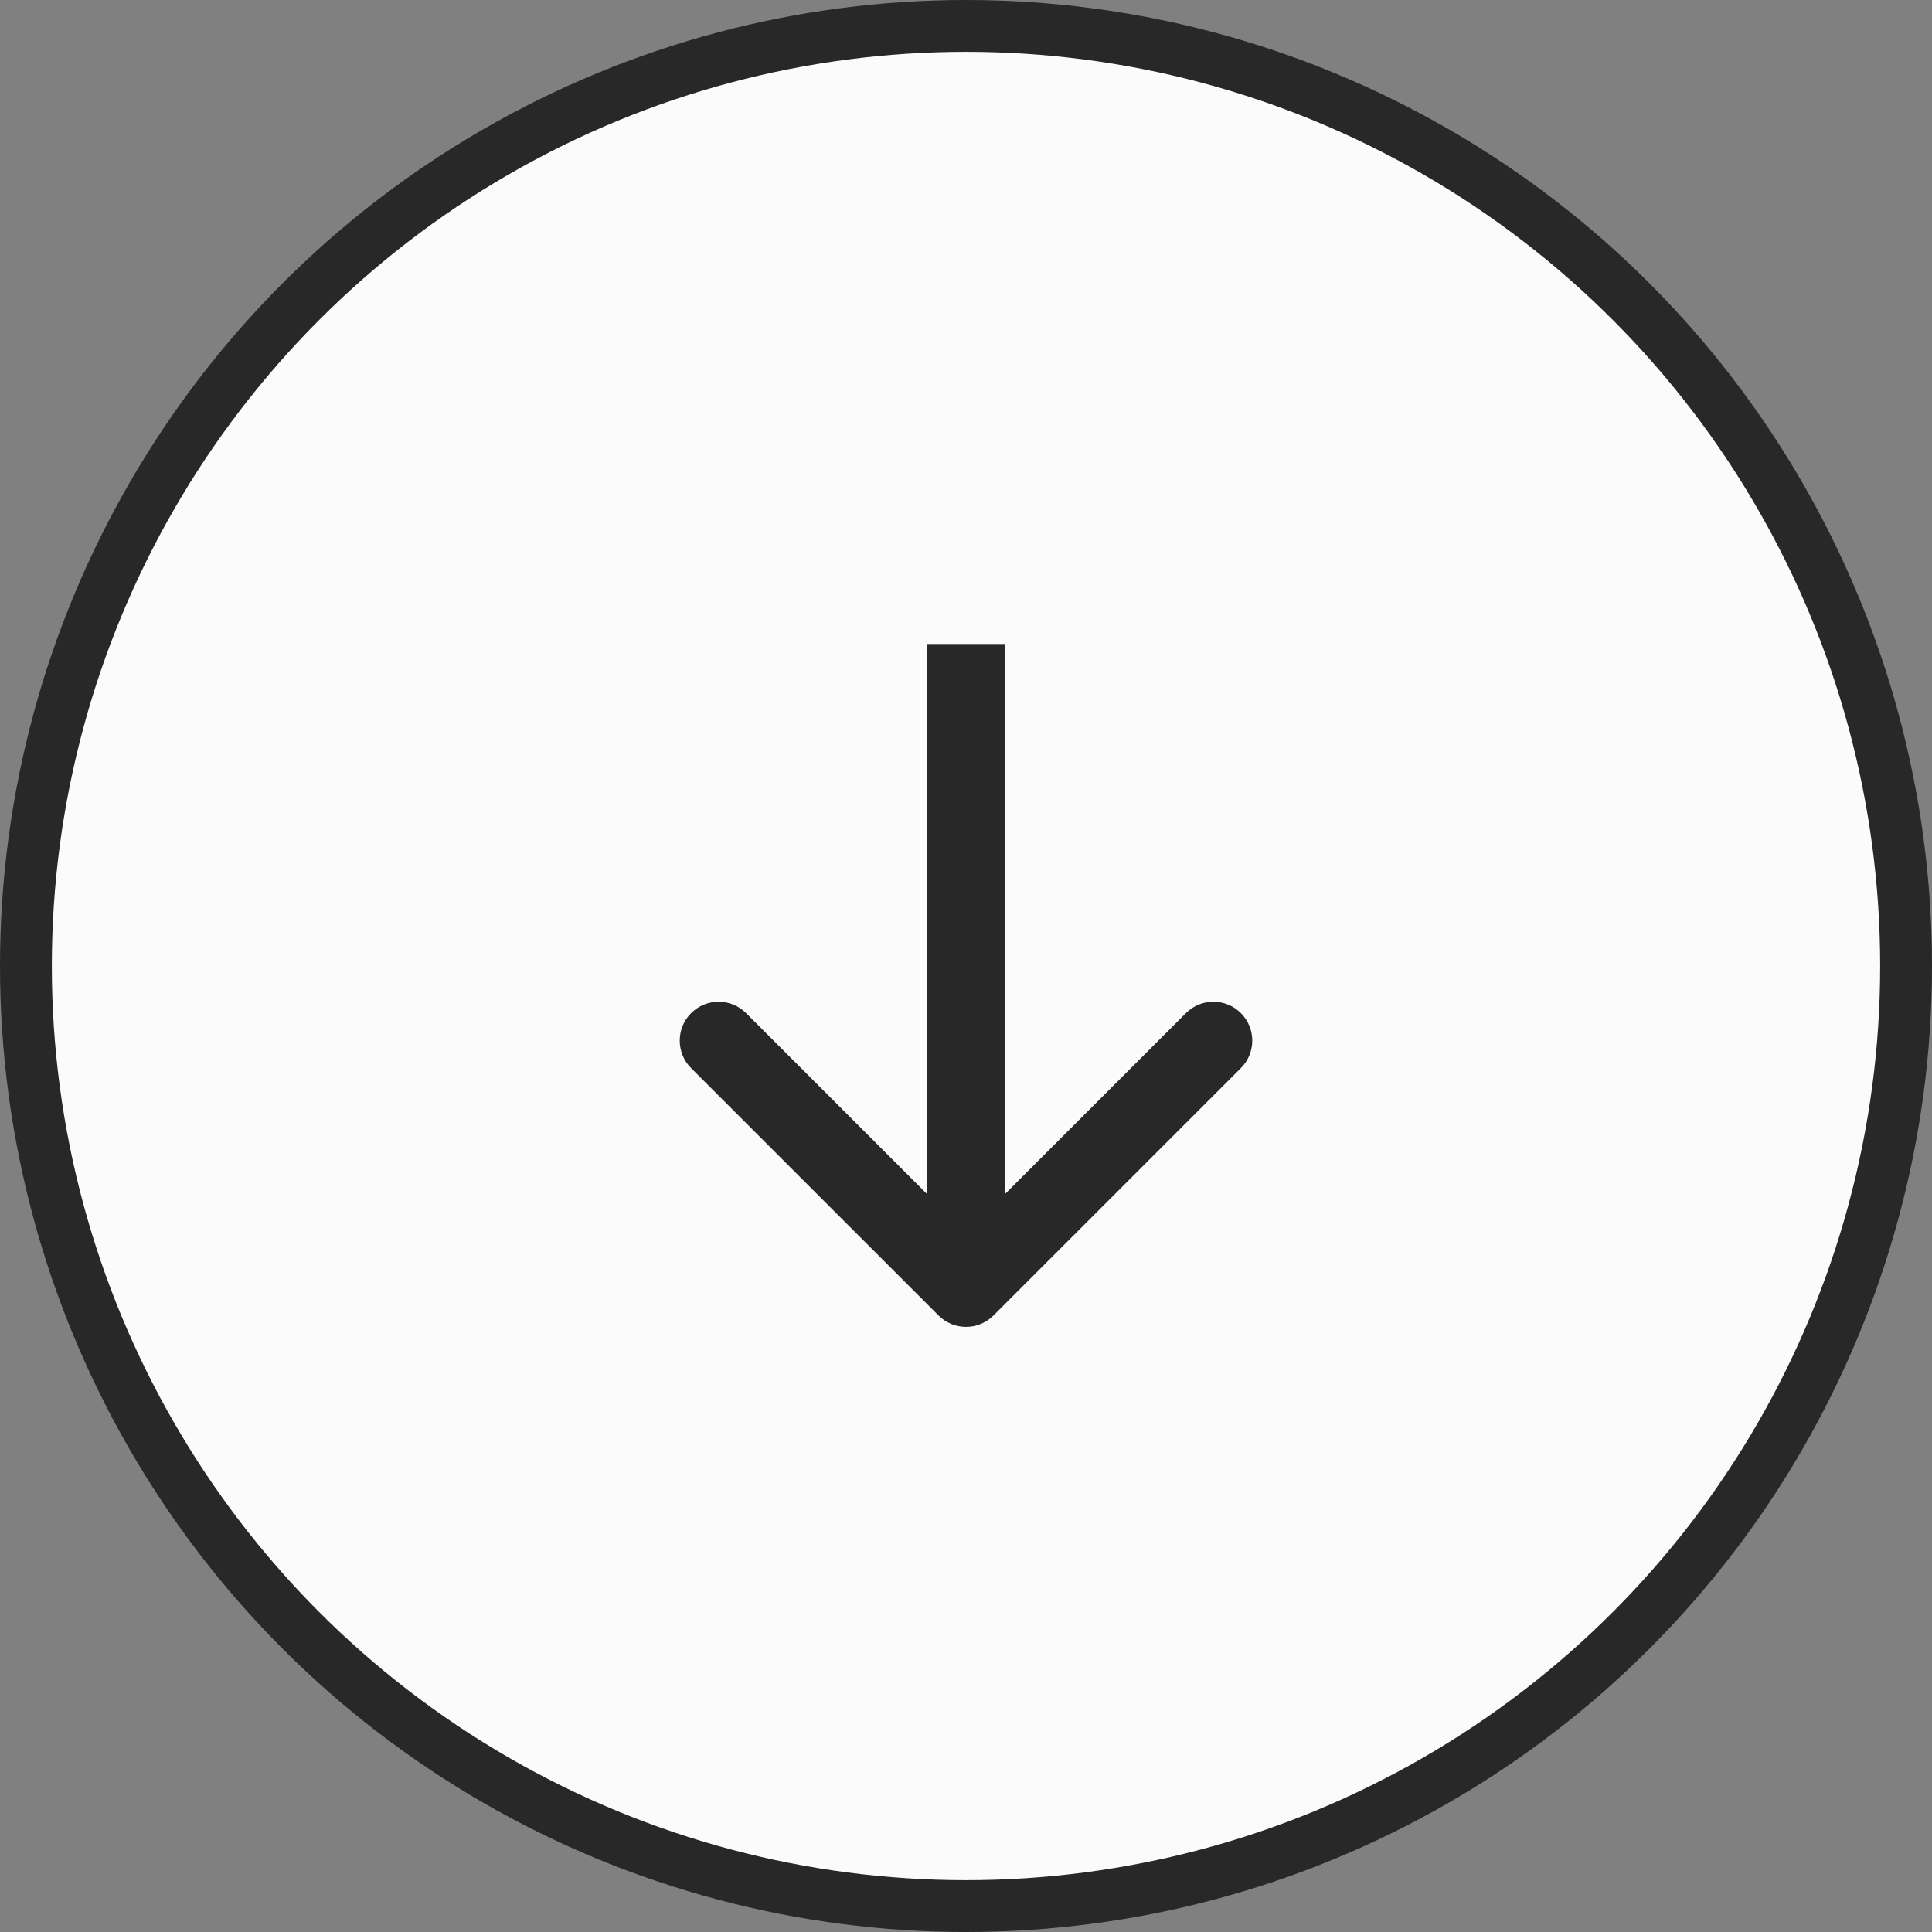
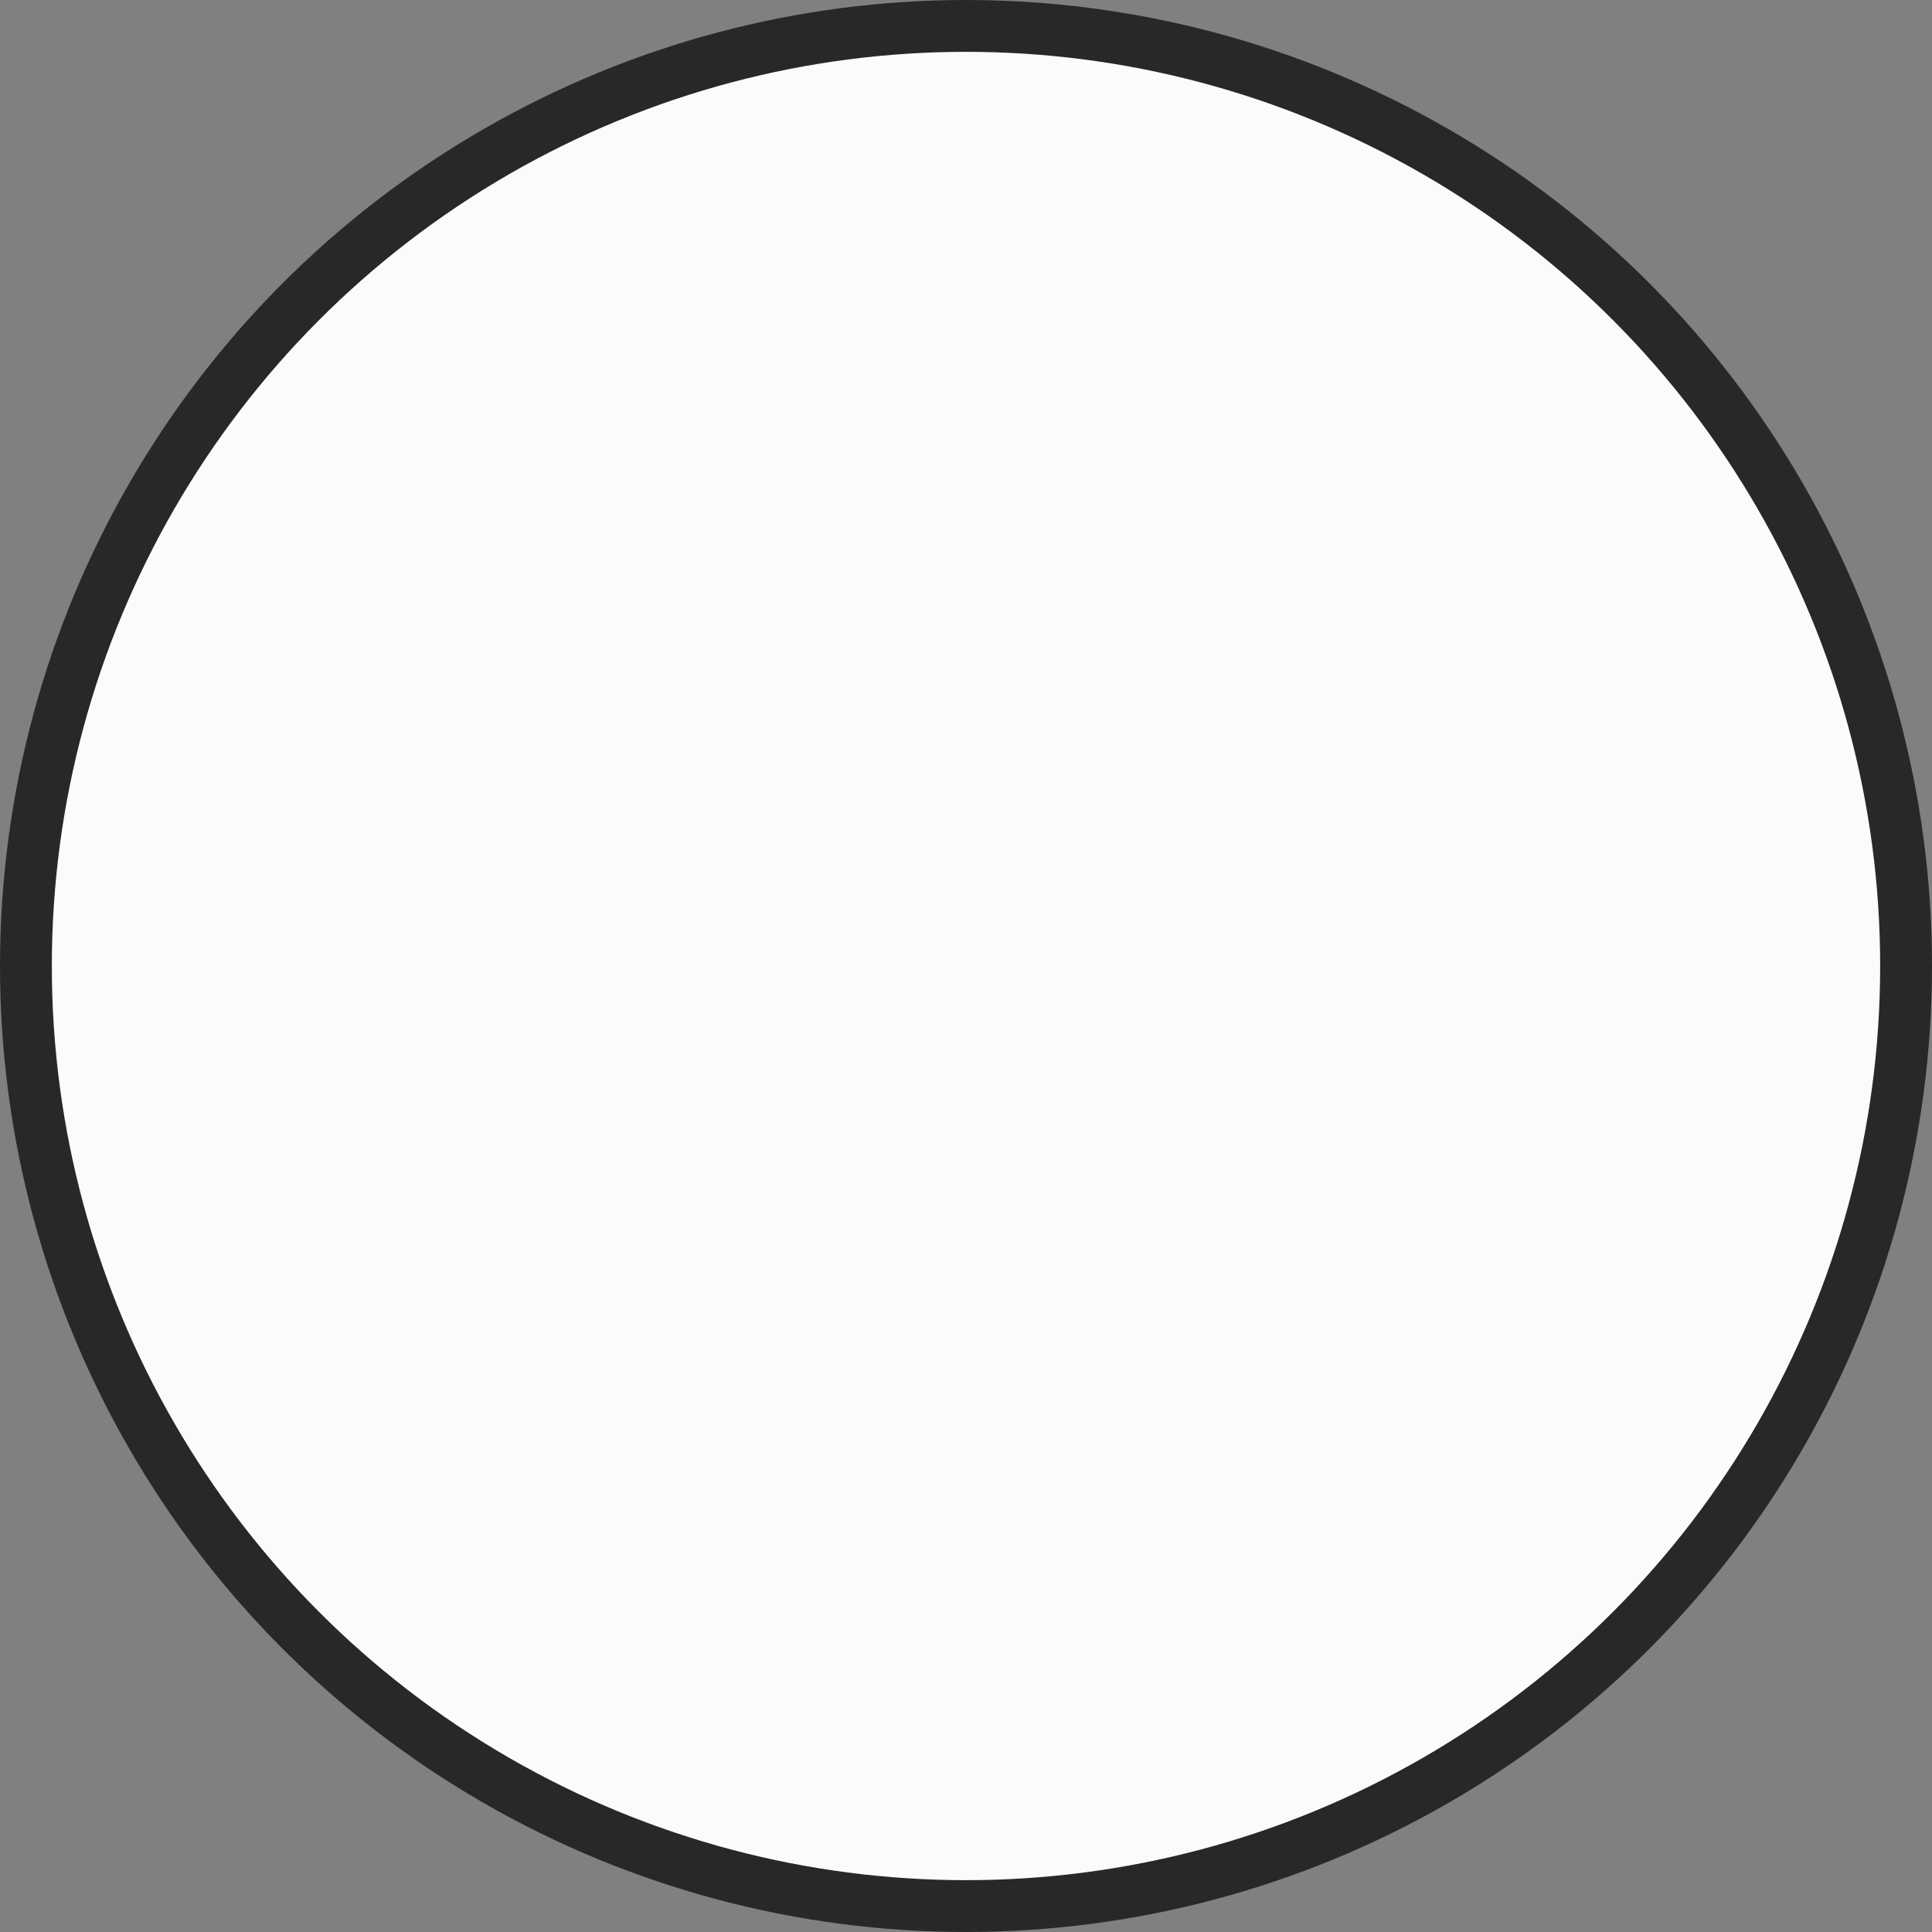
<svg xmlns="http://www.w3.org/2000/svg" width="232" height="232" viewBox="0 0 232 232" fill="none">
  <rect x="0" y="0" width="232" height="232" fill="#808080" stroke="none" />
  <circle cx="116" cy="116" r="112.888" fill="#FBFBFC" stroke="#282828" stroke-width="6.224" />
-   <path d="M112.699 157.967C114.522 159.79 117.478 159.79 119.301 157.967L149.008 128.26C150.831 126.438 150.831 123.482 149.008 121.659C147.185 119.836 144.229 119.836 142.406 121.659L116 148.065L89.594 121.659C87.771 119.836 84.815 119.836 82.992 121.659C81.169 123.482 81.169 126.438 82.992 128.26L112.699 157.967ZM111.332 77.333L111.332 154.667L120.668 154.667L120.668 77.333L111.332 77.333Z" fill="#282828" />
</svg>